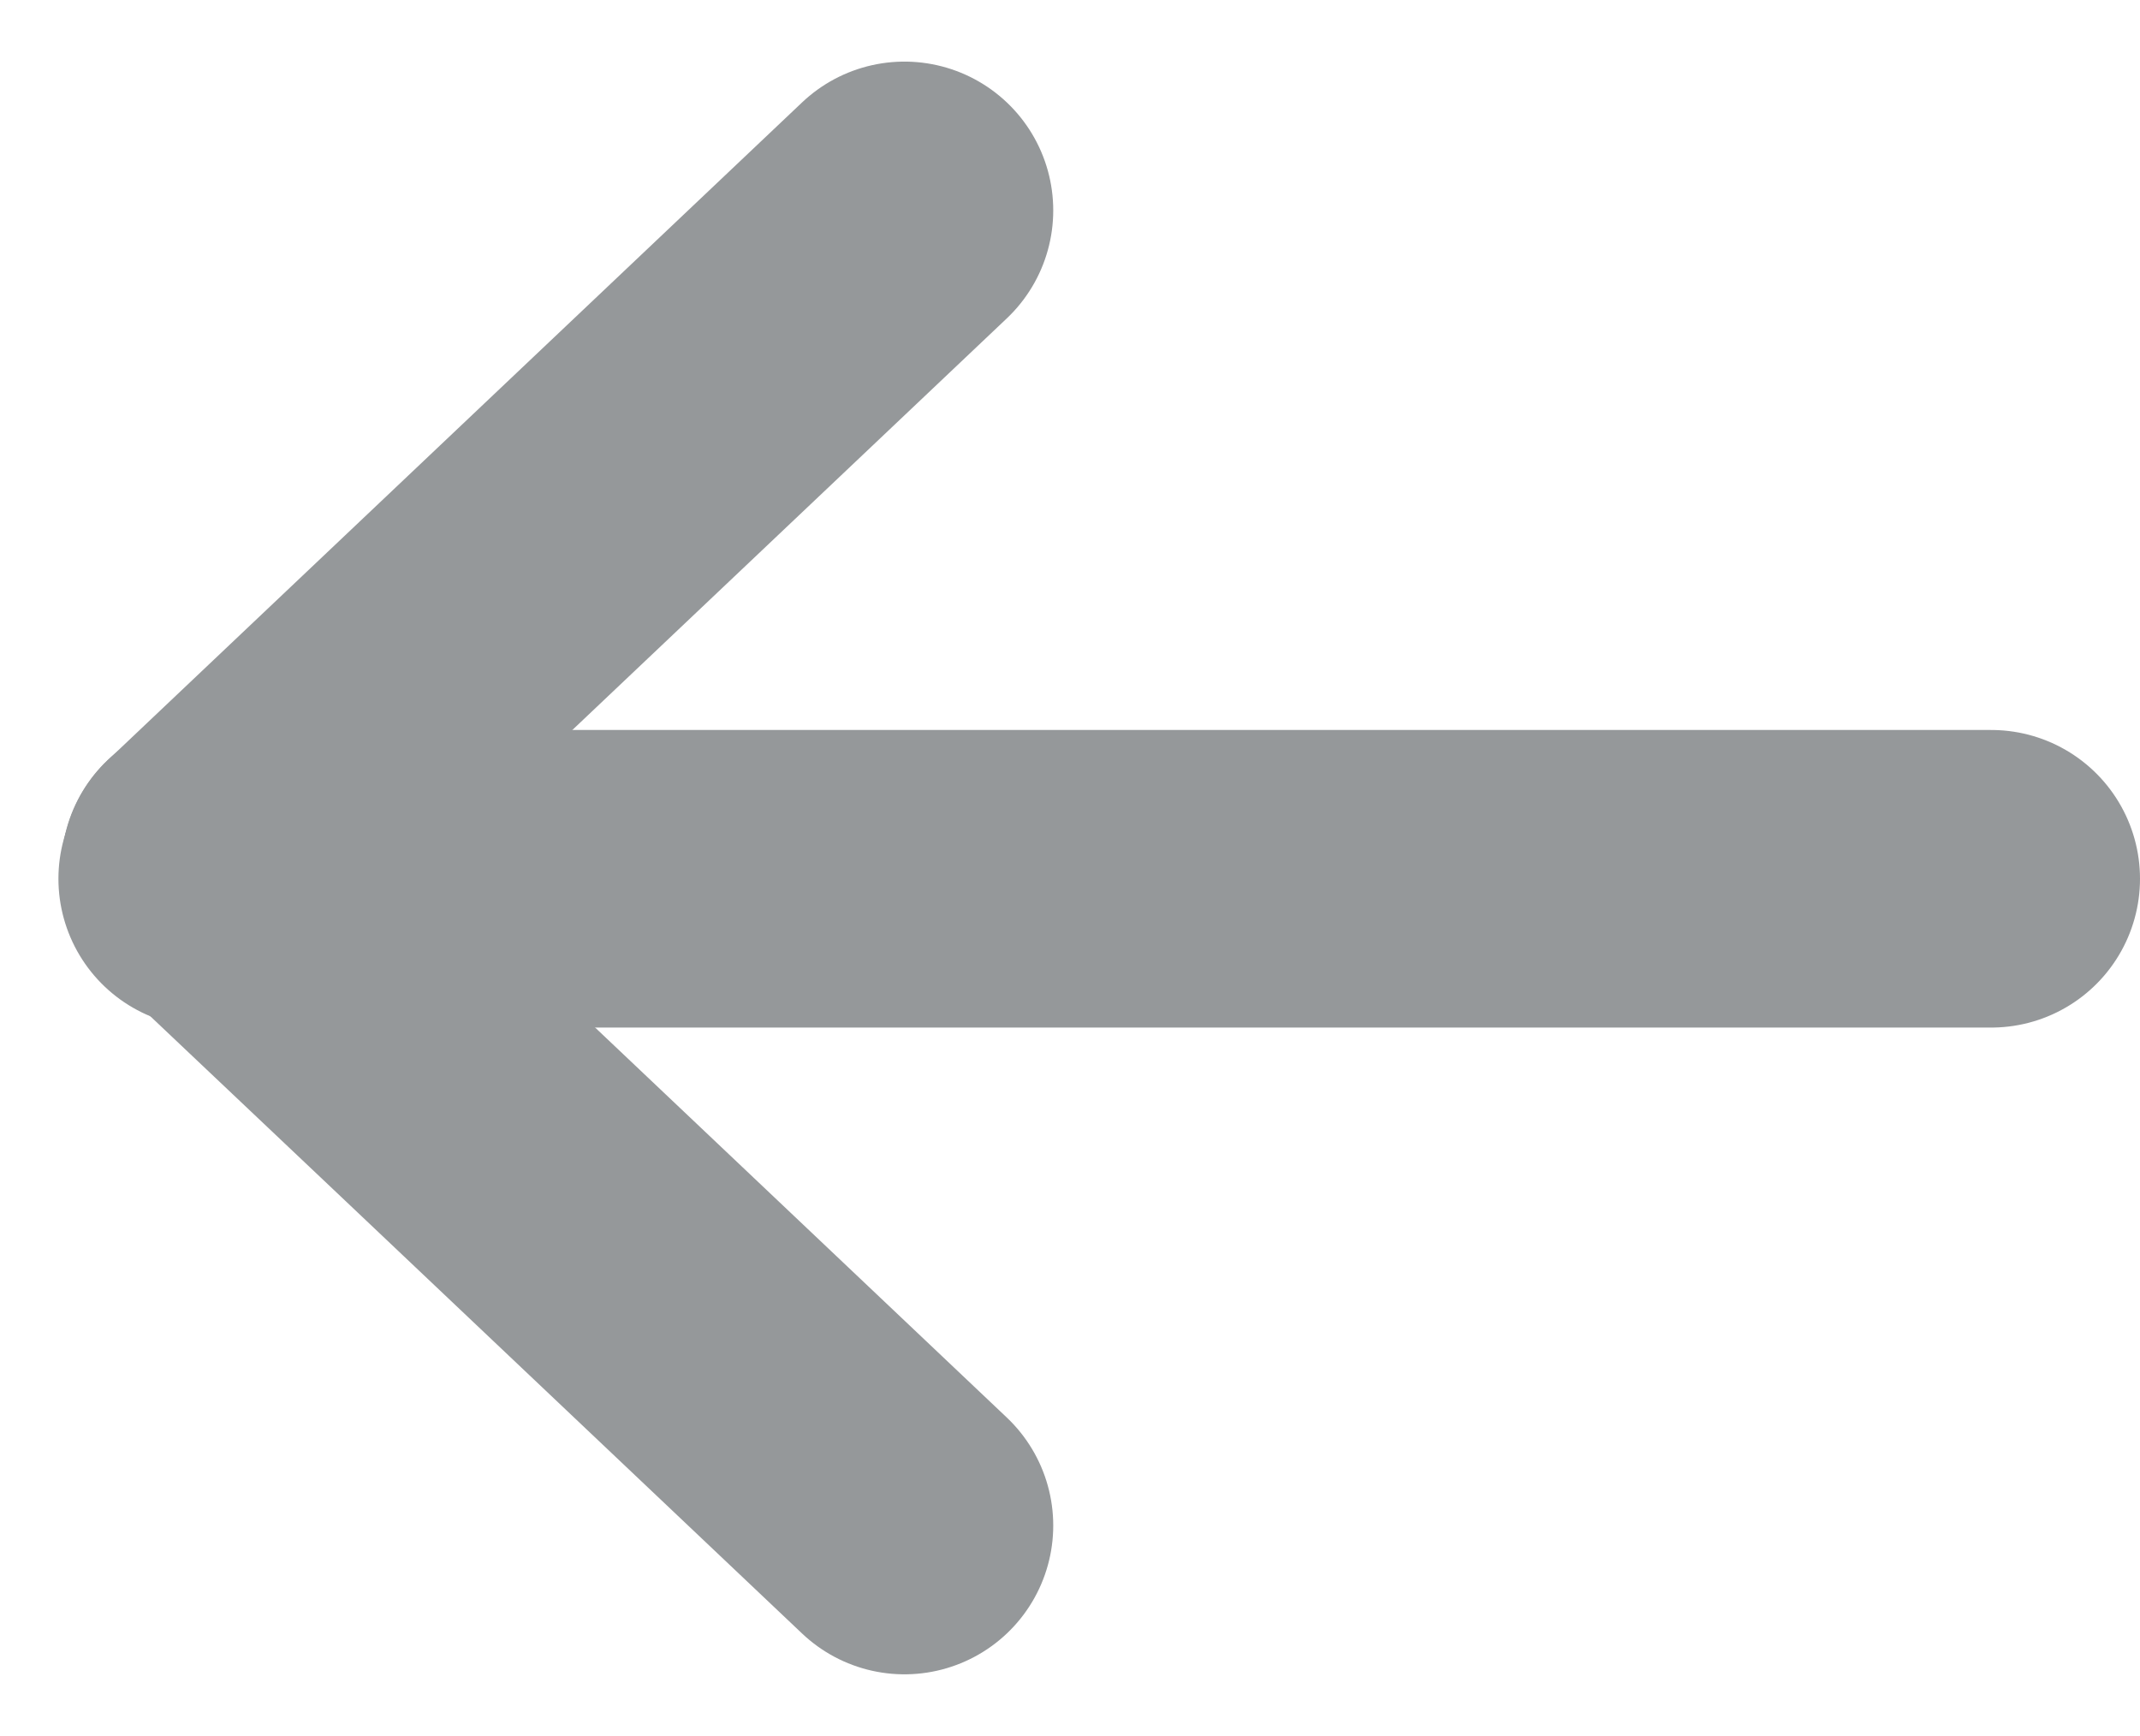
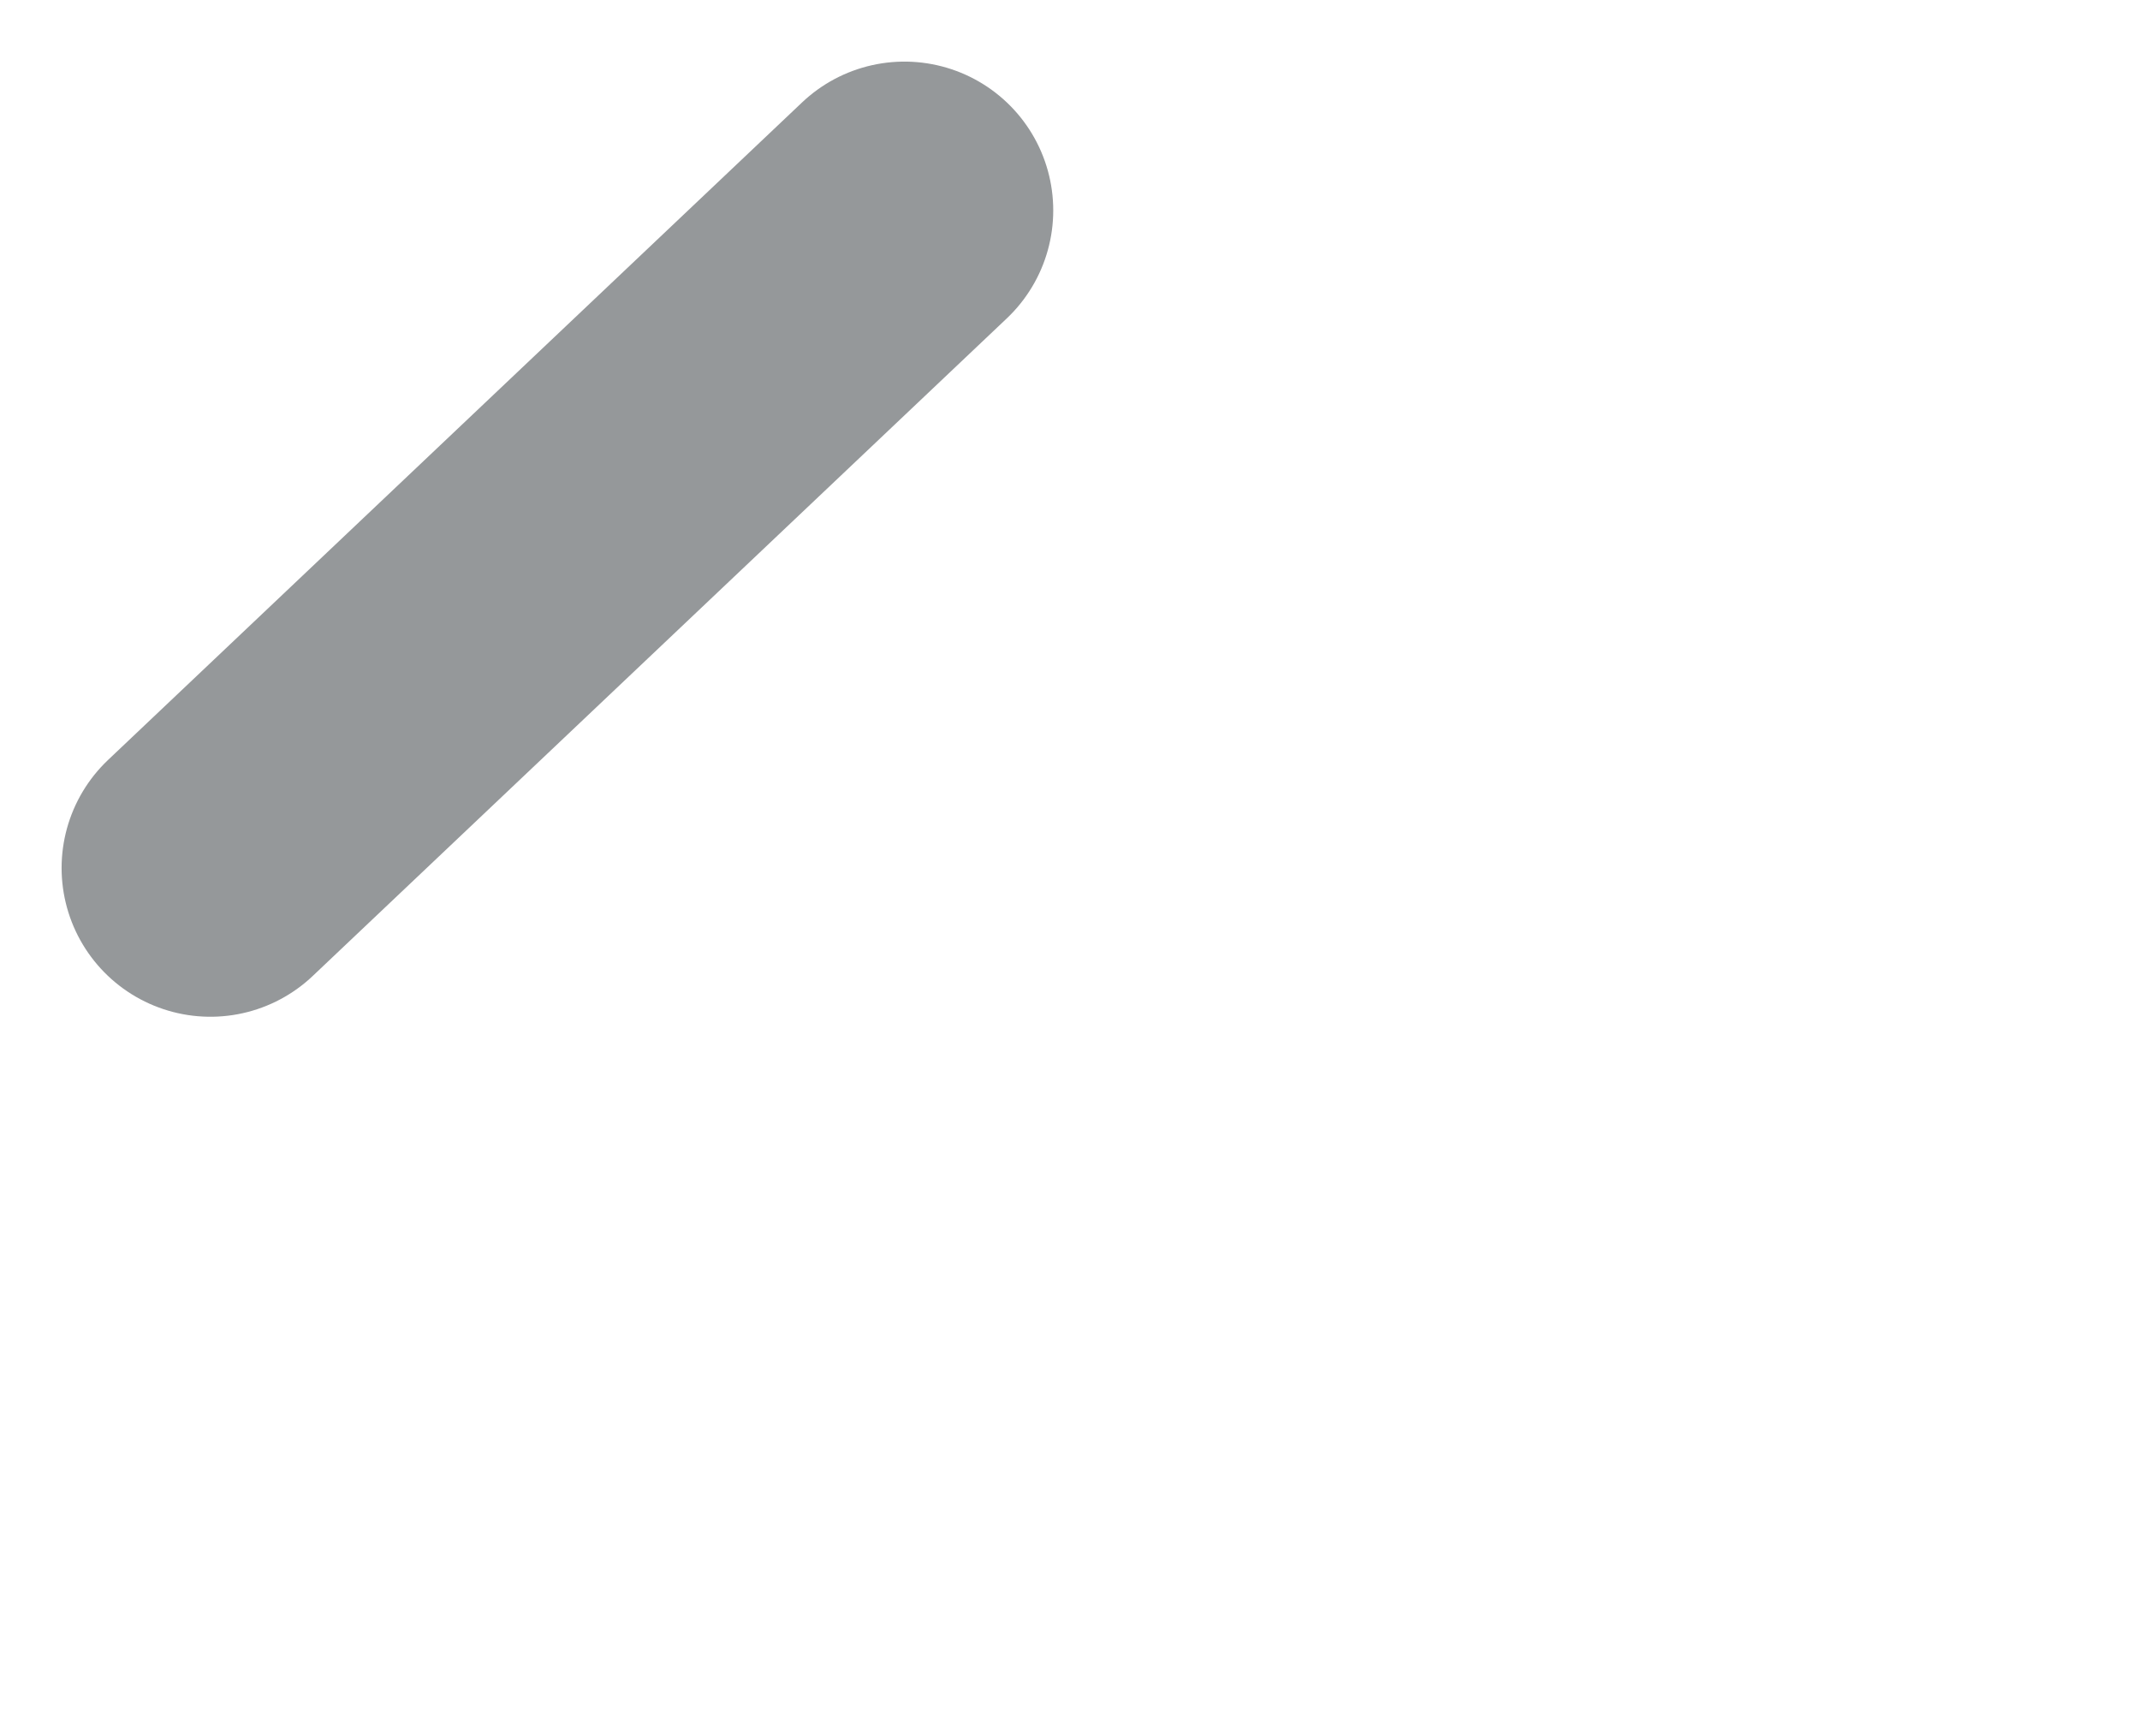
<svg xmlns="http://www.w3.org/2000/svg" width="21.574" height="17.499" viewBox="0 0 21.574 17.499">
  <g id="Group_807" data-name="Group 807" transform="translate(2217.589 4232.359) rotate(180)">
-     <path id="Path_542" data-name="Path 542" d="M0,0,4.592,4.35,7,6.629" transform="translate(2208.471 4216.98)" fill="none" stroke="#95989a" stroke-linecap="round" stroke-width="3" />
    <line id="Line_60" data-name="Line 60" x1="6.997" y2="6.629" transform="translate(2208.471 4223.609)" fill="none" stroke="#95989a" stroke-linecap="round" stroke-width="3" />
-     <path id="Path_543" data-name="Path 543" d="M23.015,0H41" transform="translate(2174.5 4223.5)" fill="none" stroke="#95989a" stroke-linecap="round" stroke-width="3" />
  </g>
</svg>